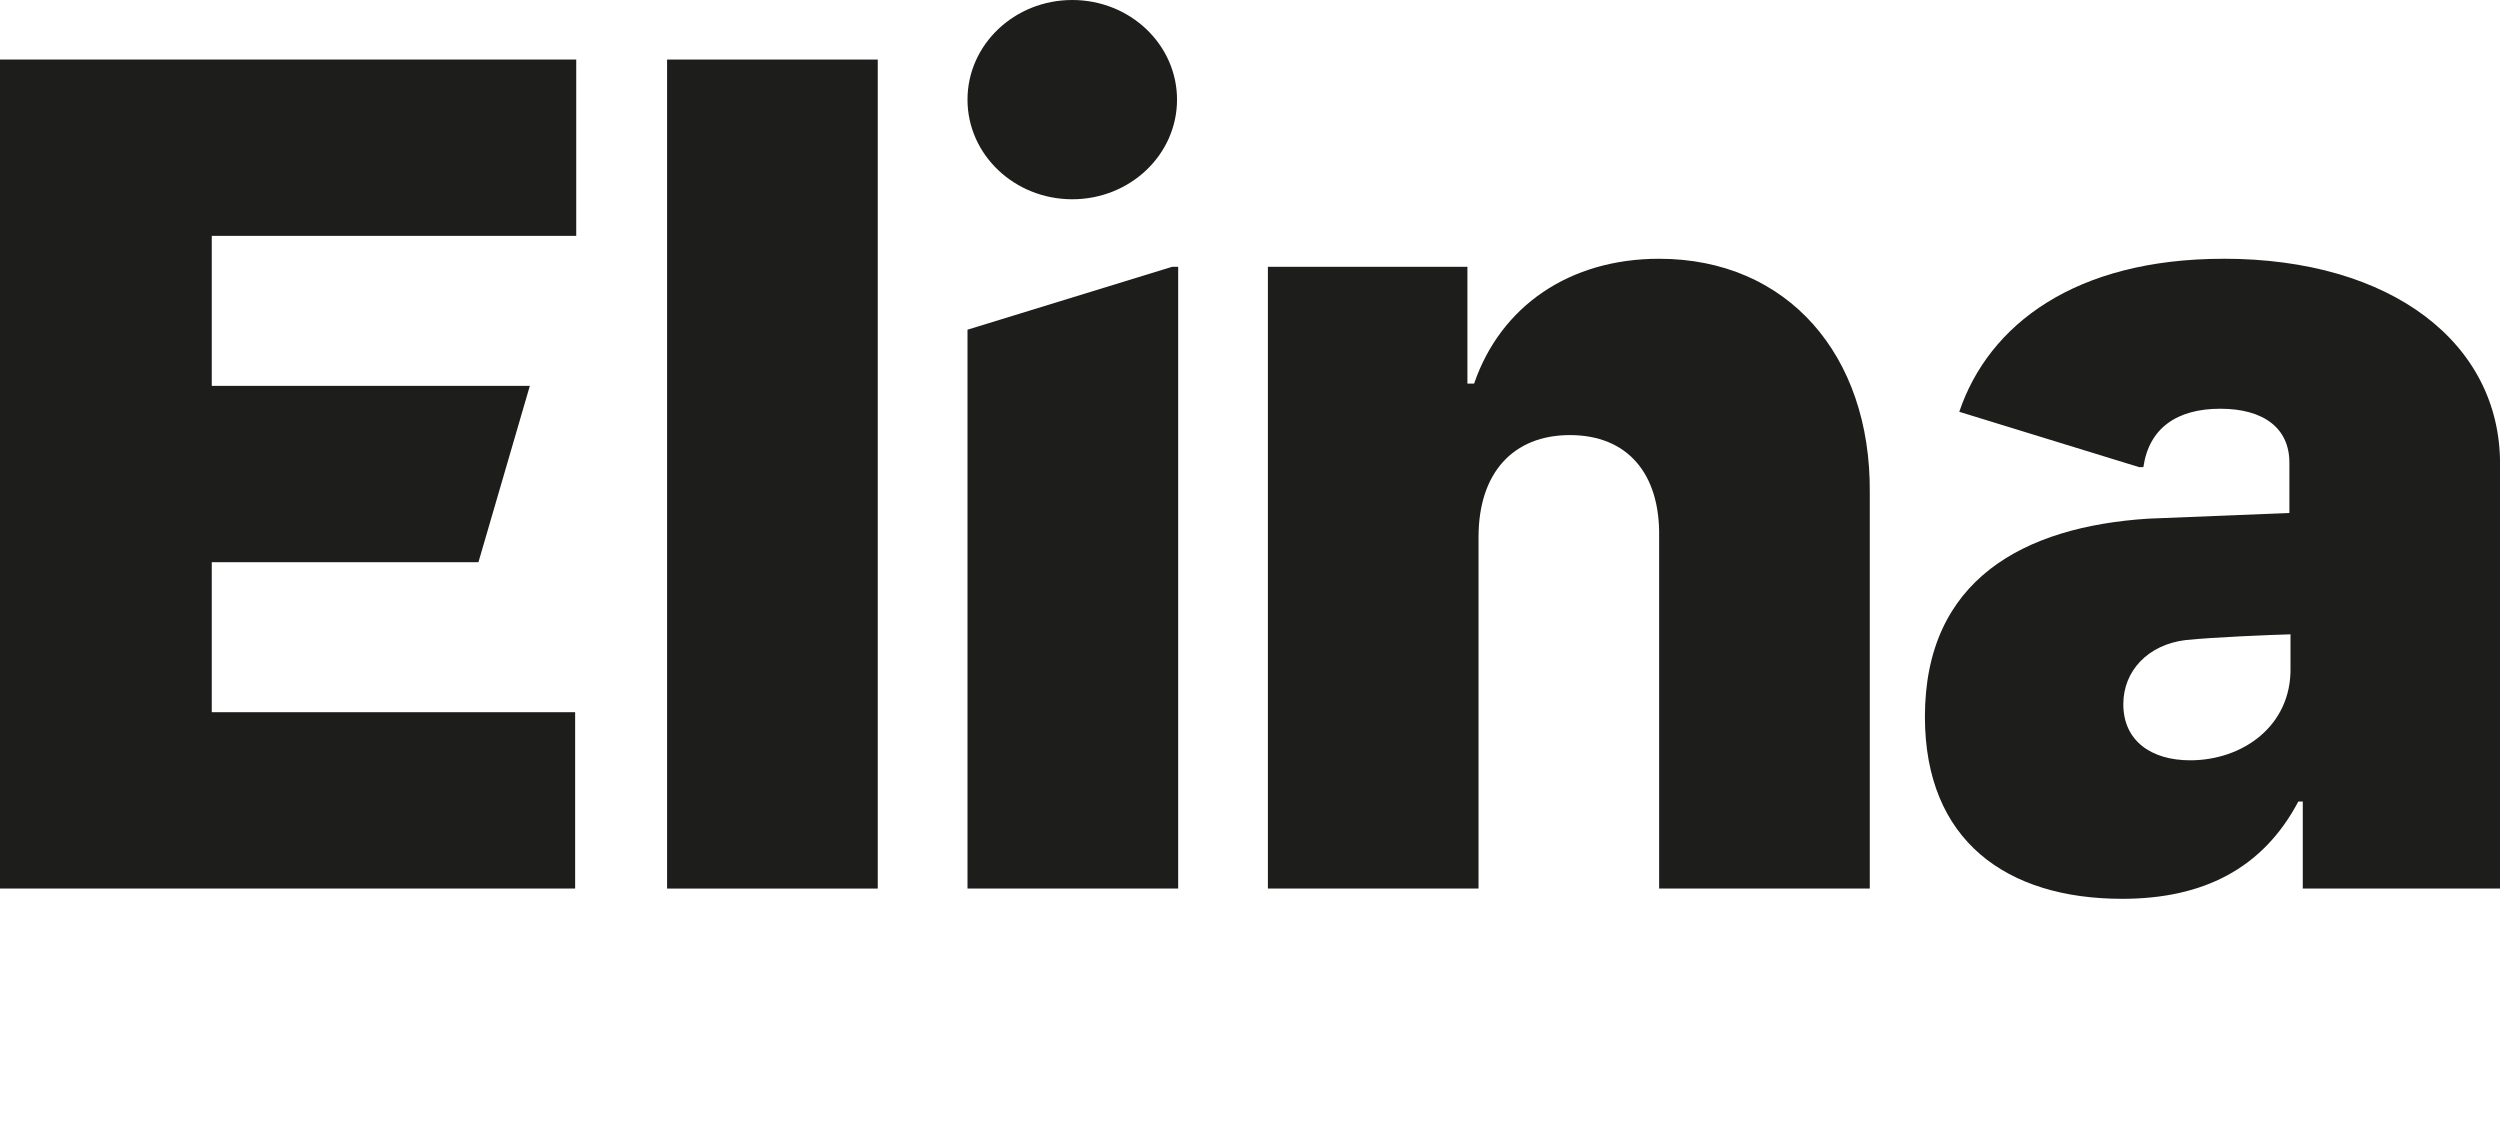
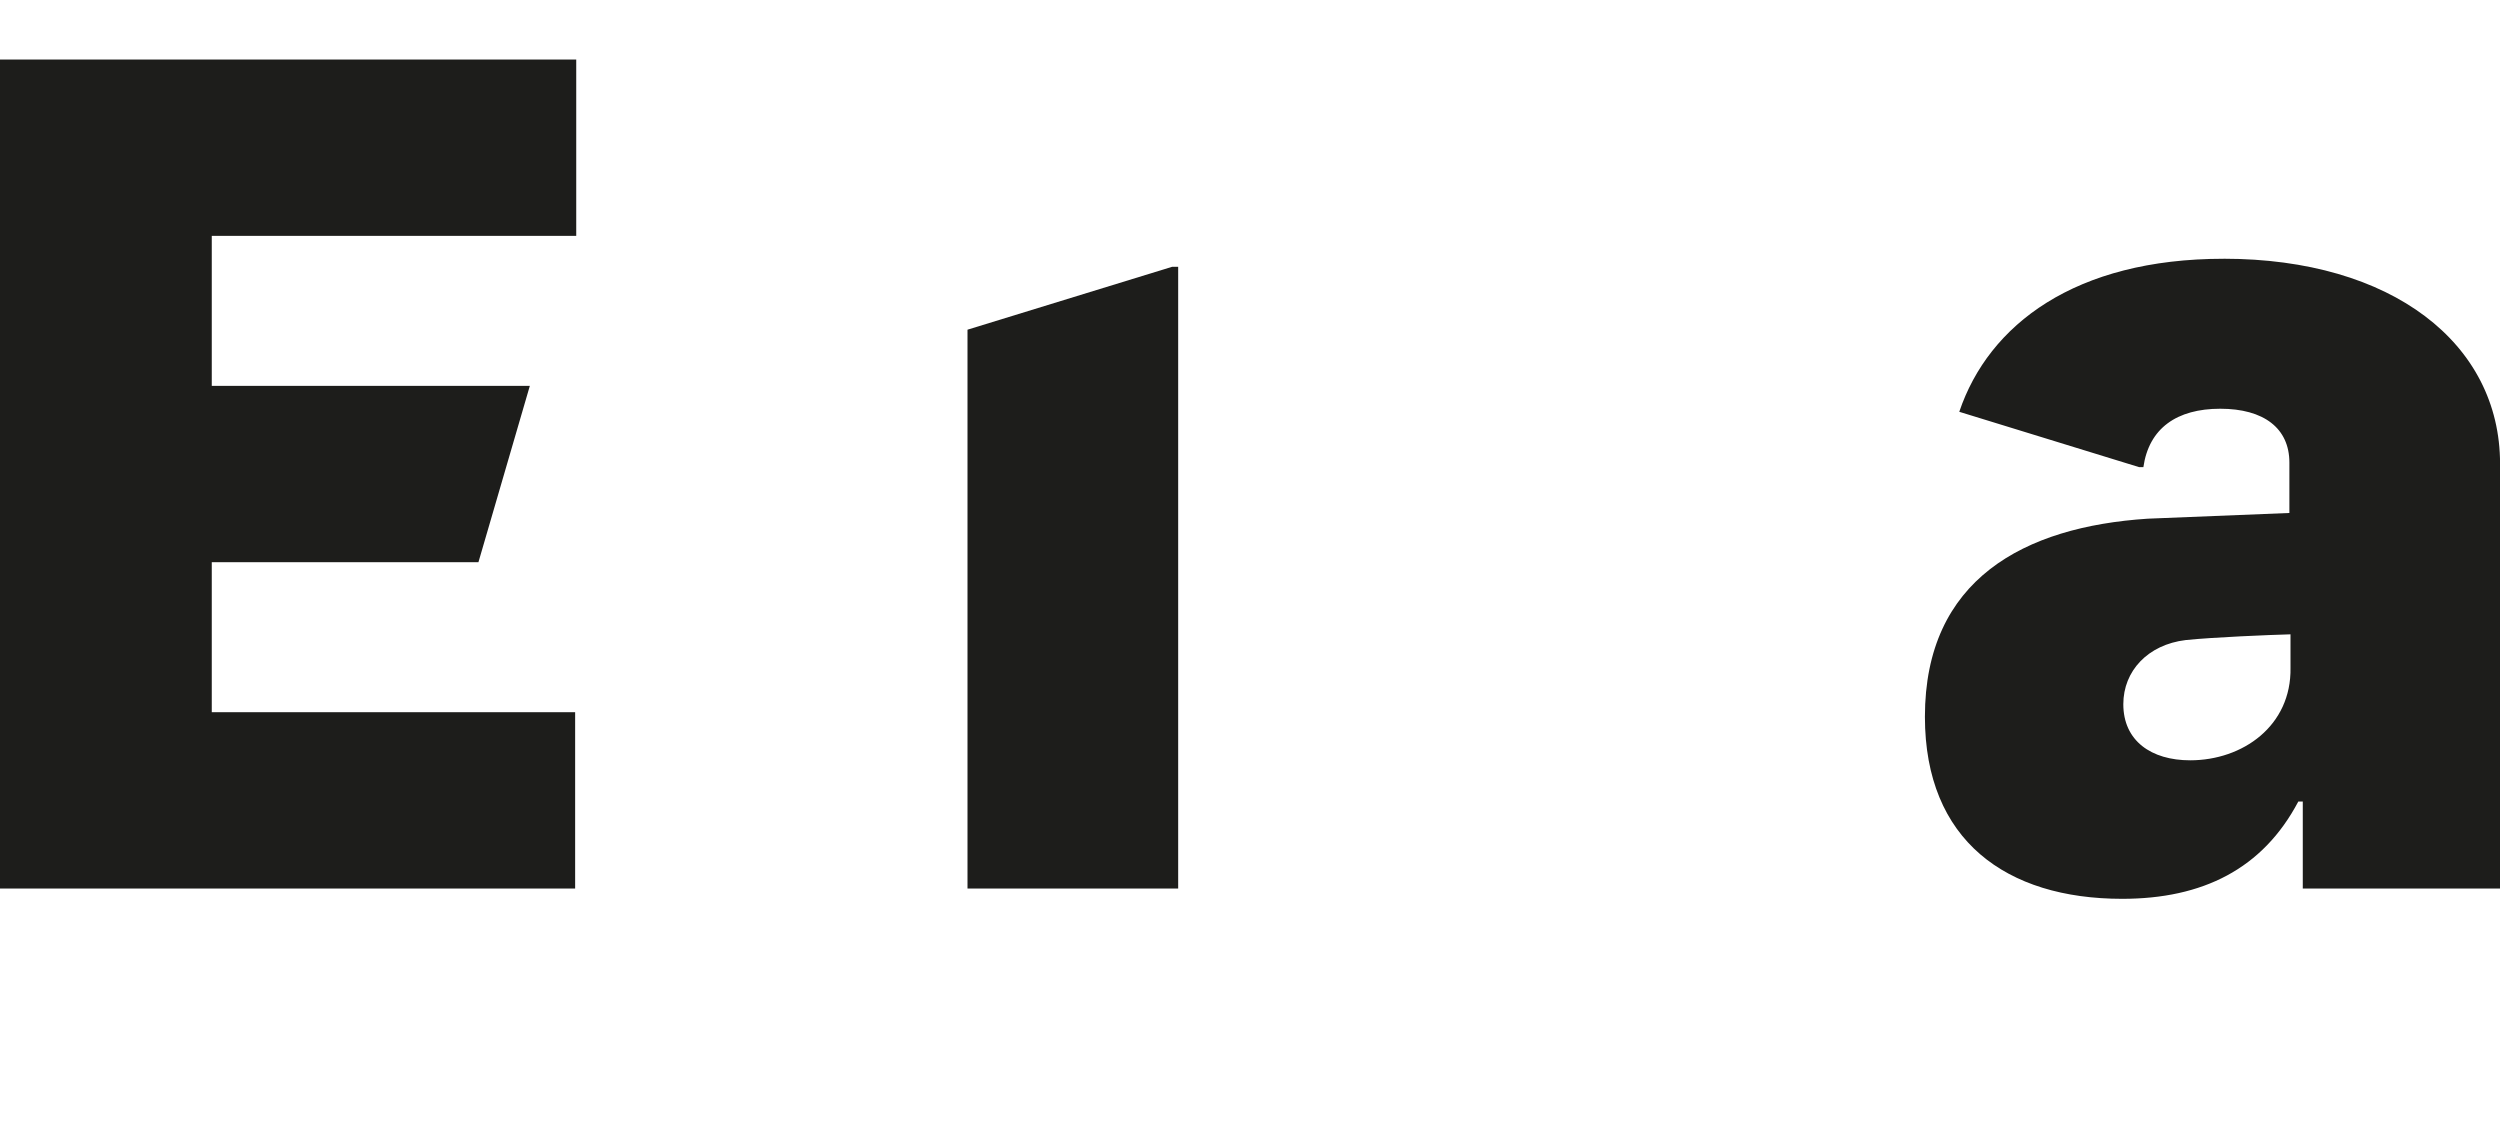
<svg xmlns="http://www.w3.org/2000/svg" width="89" height="40" viewBox="0 0 89 40" fill="none">
  <g clip-path="url(#clip0_330_272)">
-     <path d="M31.248 31.633H23.748V2.12H31.248V31.633Z" fill="#1D1D1B" />
-     <path d="M52.636 31.633H45.137V9.498H52.24V13.656H52.478C53.429 10.885 55.889 9.212 59.065 9.212C63.628 9.212 66.604 12.636 66.564 17.528V31.632H59.065V19.117C59.104 16.834 57.914 15.489 55.891 15.489C53.868 15.489 52.636 16.834 52.636 19.117V31.632V31.633Z" fill="#1D1D1B" />
+     <path d="M31.248 31.633V2.12H31.248V31.633Z" fill="#1D1D1B" />
    <path d="M20.514 2.12H0V31.633H20.475V25.355H7.539V20.015H17.032L18.862 13.737H7.539V8.398H20.514V2.12Z" fill="#1D1D1B" />
    <path d="M79.161 9.212C73.881 9.212 70.799 11.552 69.75 14.66L76.156 16.631H76.304C76.502 15.245 77.495 14.551 79.042 14.551C80.59 14.551 81.502 15.245 81.502 16.468V18.262L76.463 18.465C72.059 18.751 68.527 20.626 68.527 25.517C68.527 29.919 71.424 31.998 75.55 31.998C78.407 31.998 80.551 30.939 81.82 28.534H81.979V31.632H89.002V16.508C89.002 12.228 85.153 9.211 79.162 9.211L79.161 9.212ZM81.542 23.765C81.581 25.845 79.835 27.067 77.971 27.067C76.582 27.067 75.59 26.373 75.59 25.069C75.59 23.887 76.463 22.949 77.812 22.786C78.805 22.684 80.788 22.603 81.542 22.582V23.765Z" fill="#1D1D1B" />
-     <path d="M38.173 7.094C40.233 7.094 41.902 5.506 41.902 3.547C41.902 1.588 40.233 0 38.173 0C36.113 0 34.443 1.588 34.443 3.547C34.443 5.506 36.113 7.094 38.173 7.094Z" fill="#1D1D1B" />
    <path d="M34.443 11.737V31.633H41.943V9.499H41.724L34.443 11.737Z" fill="#1D1D1B" />
  </g>
  <defs>
    <clipPath id="clip0_330_272">
      <rect width="89" height="32" fill="white" />
    </clipPath>
  </defs>
</svg>